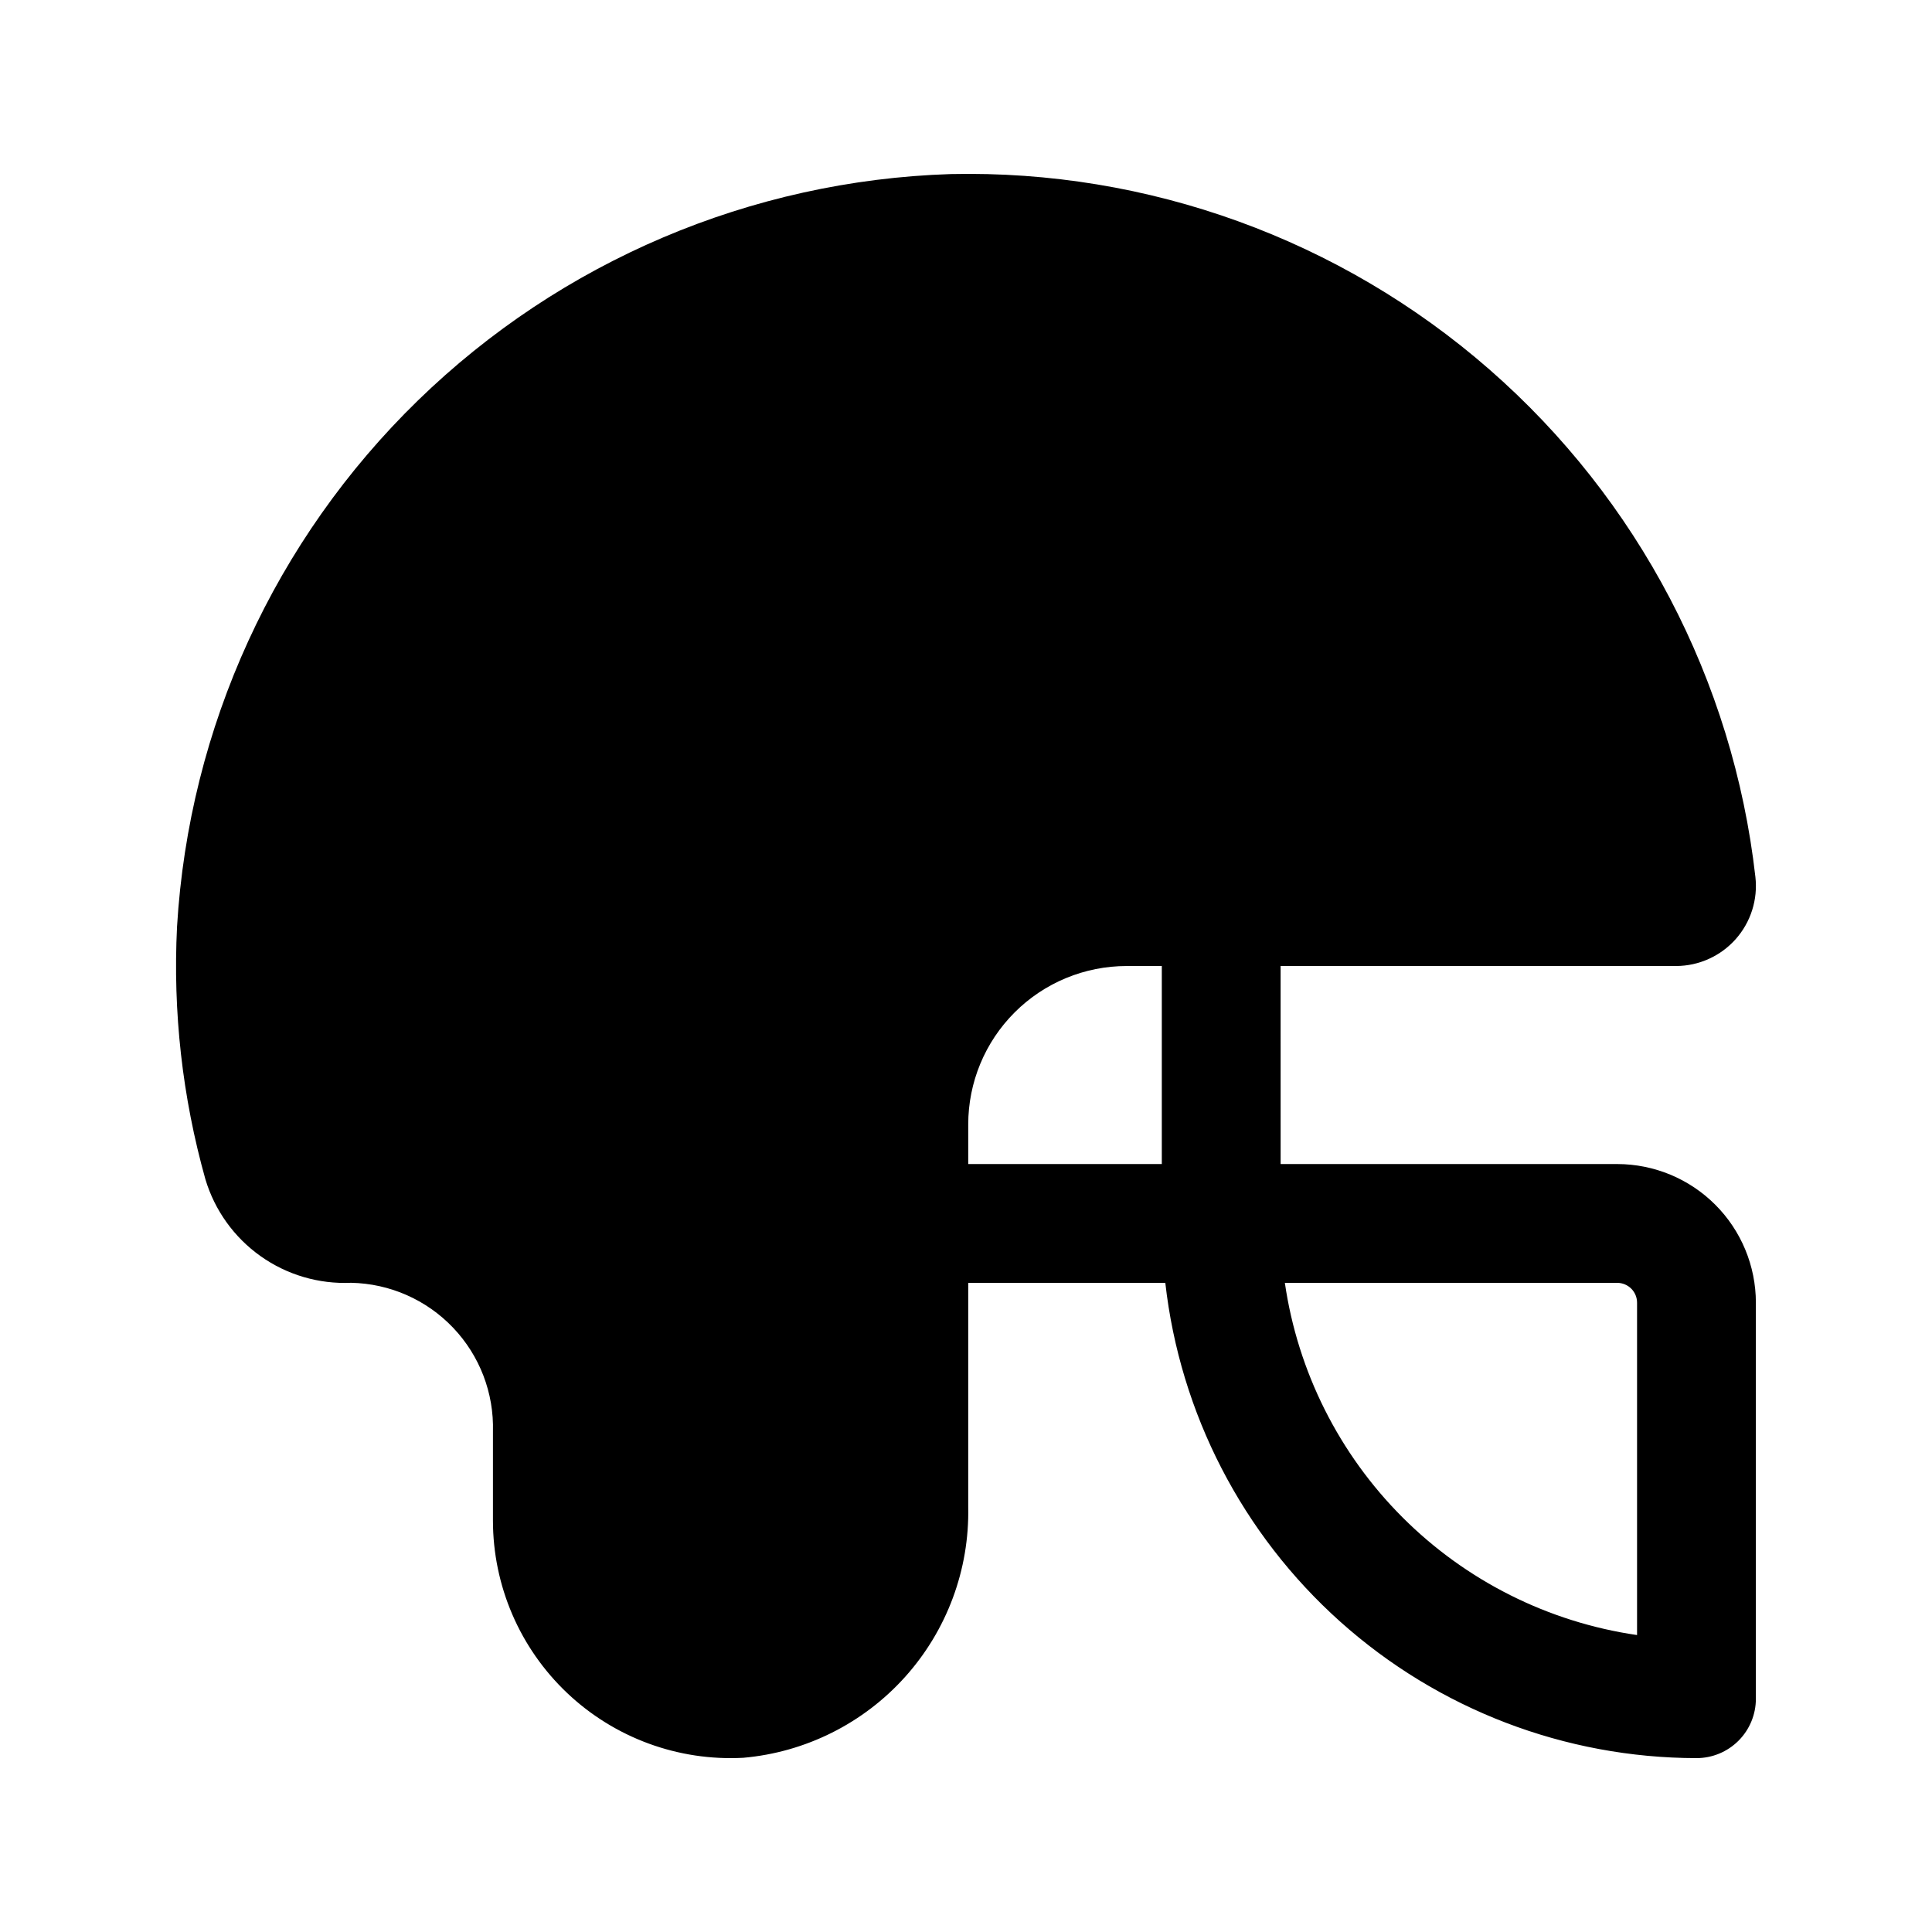
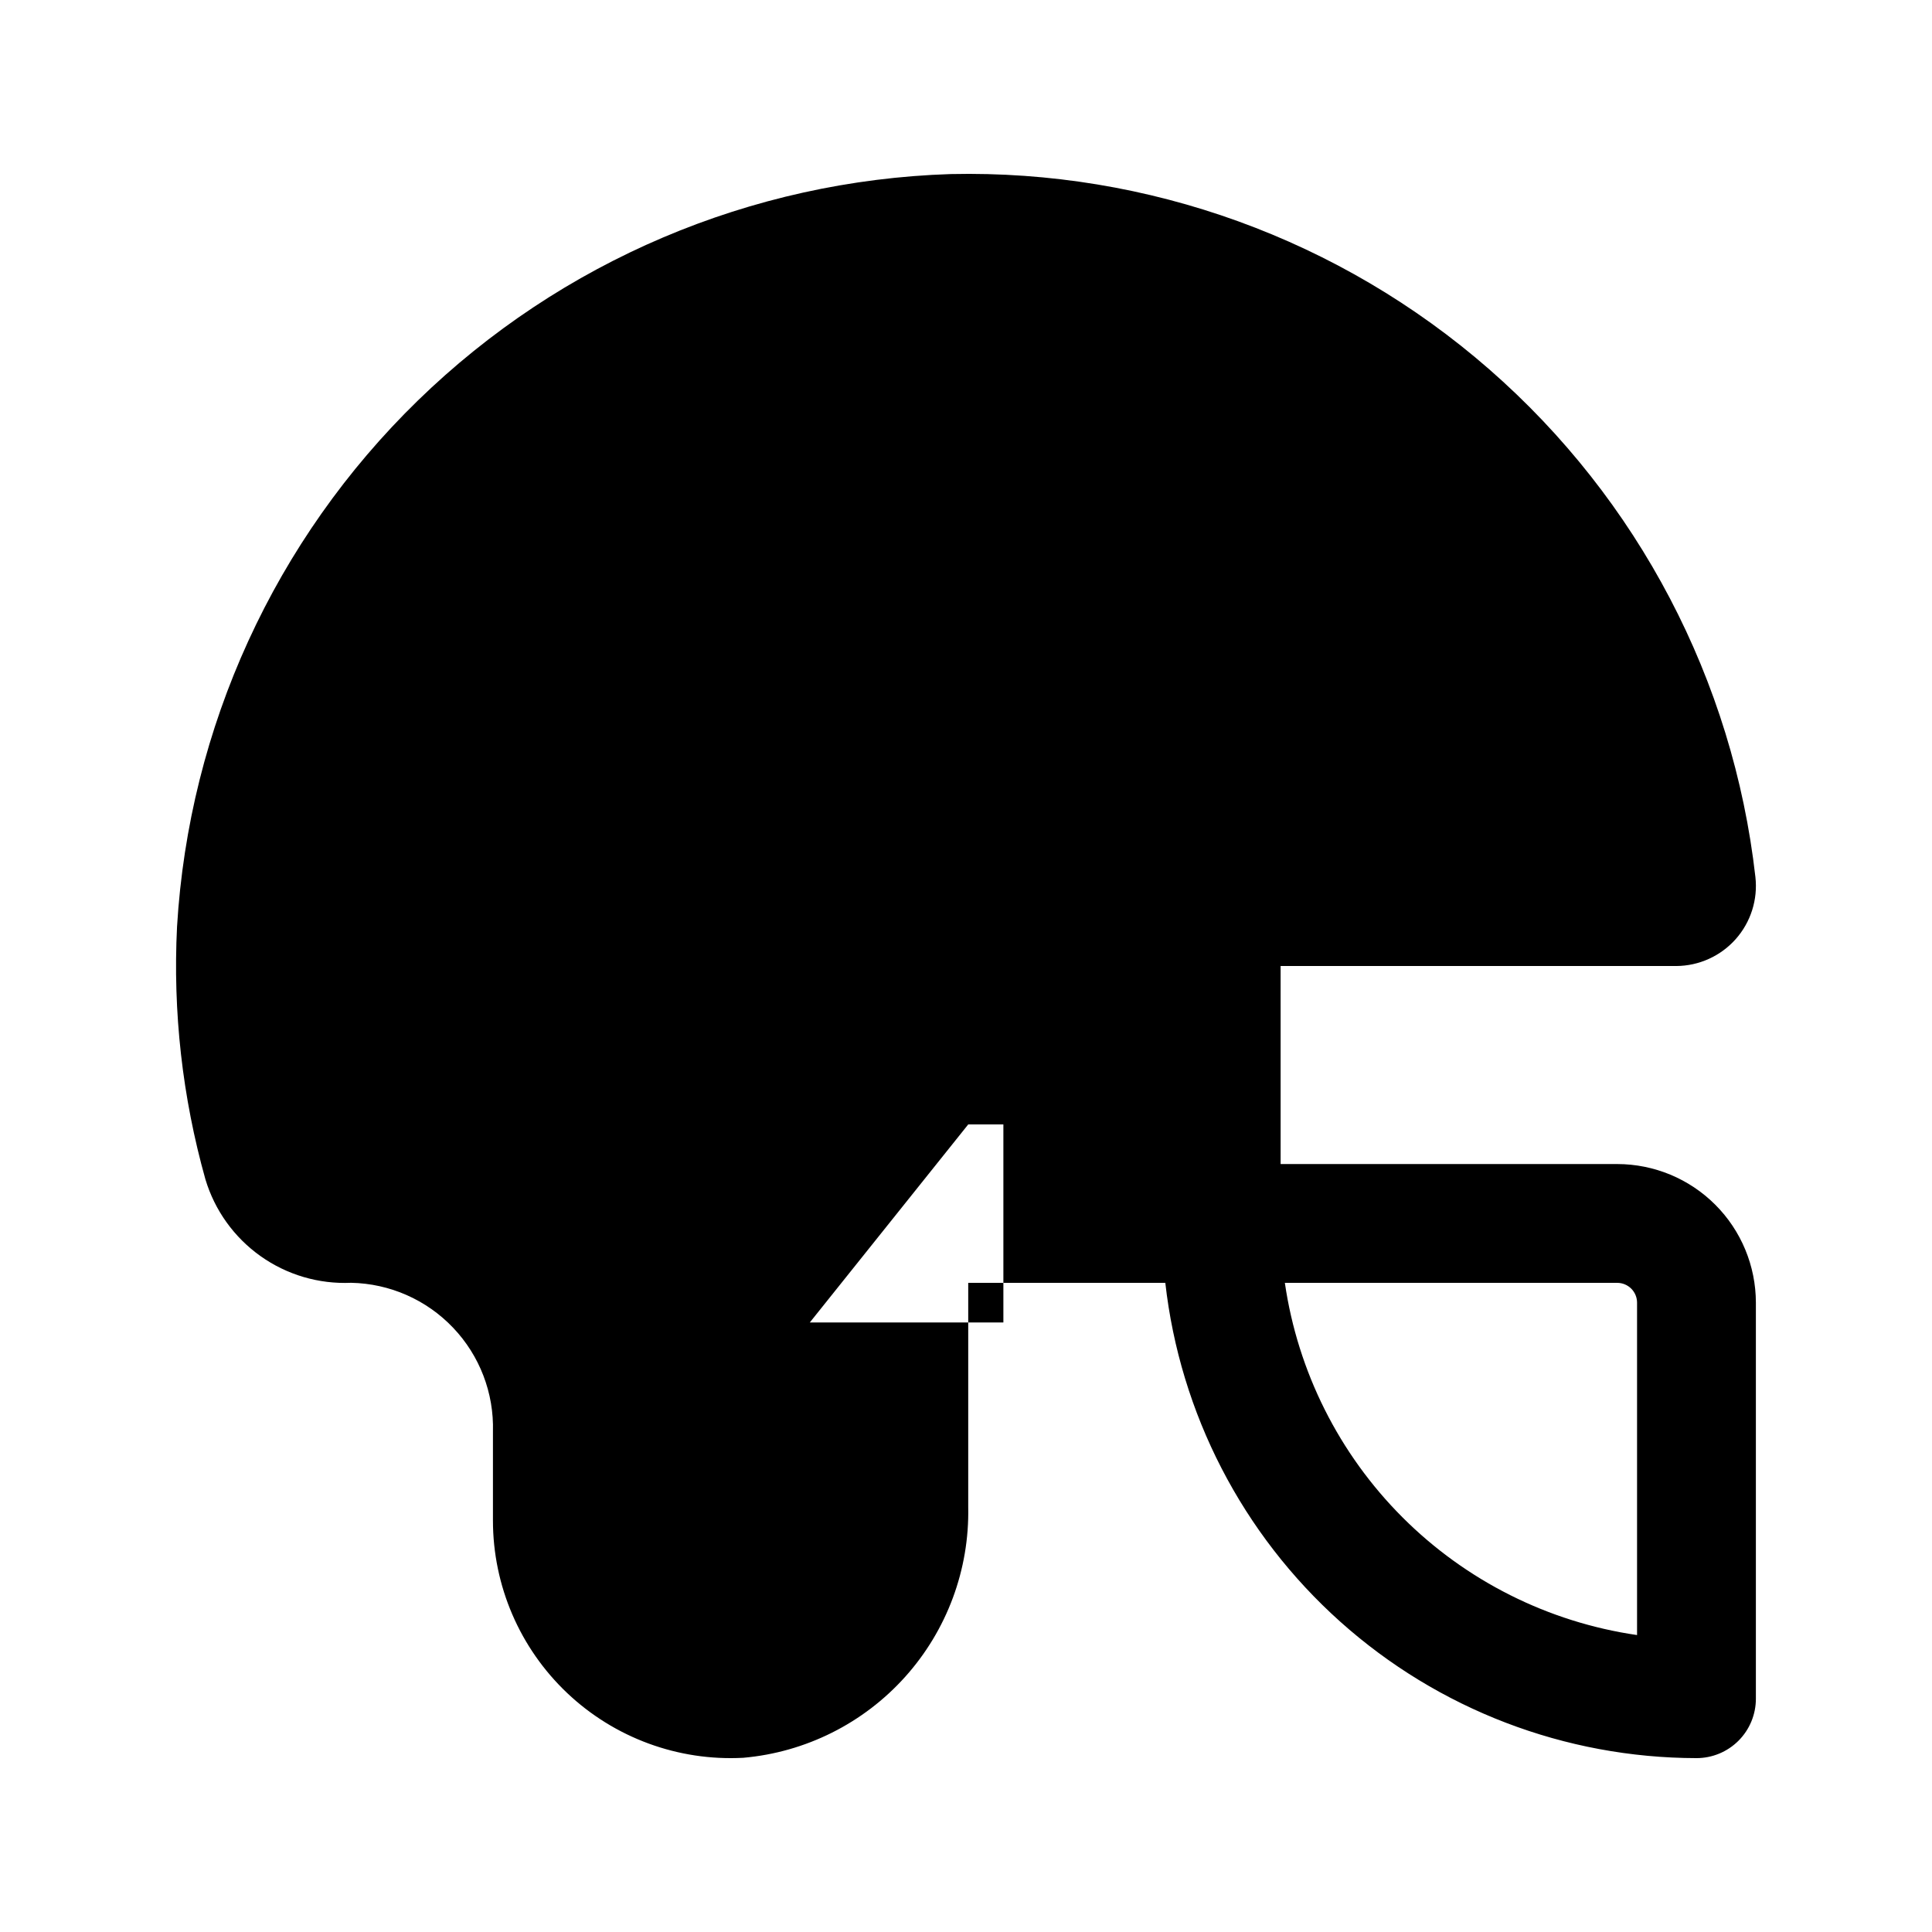
<svg xmlns="http://www.w3.org/2000/svg" fill="#000000" width="800px" height="800px" version="1.1" viewBox="144 144 512 512">
-   <path d="m341 609.83c16.504-1.461 31.836-9.137 42.898-21.477 11.062-12.336 17.027-28.41 16.691-44.977v-59.41h52.23c3.906 34.617 20.414 66.582 46.375 89.809 25.957 23.23 59.555 36.094 94.391 36.145 4.176 0 8.18-1.656 11.133-4.609s4.609-6.957 4.609-11.133v-104.96c-0.012-9.738-3.883-19.078-10.773-25.965-6.887-6.887-16.223-10.758-25.961-10.77h-89.215l-0.004-52.48h104.83c6.031-0.027 11.762-2.617 15.77-7.121 4.004-4.508 5.906-10.504 5.223-16.492-5.898-52.059-31.047-100.03-70.512-134.5-39.461-34.465-90.387-52.926-142.77-51.762-52.887 1.699-103.23 23.094-141.15 59.988-37.926 36.898-60.695 86.633-63.848 139.45-1.133 22.582 1.406 45.199 7.519 66.965 2.465 8.219 7.606 15.379 14.602 20.348 6.996 4.969 15.449 7.457 24.023 7.074 10.227 0.203 19.949 4.484 27.004 11.891 7.059 7.406 10.863 17.324 10.57 27.551v23.547c0 17.293 7.109 33.82 19.66 45.715 12.551 11.891 29.438 18.102 46.703 17.172zm231.59-125.86c1.391 0 2.727 0.555 3.711 1.539 0.984 0.984 1.535 2.32 1.535 3.711v88.086c-23.535-3.43-45.332-14.367-62.148-31.184-16.816-16.816-27.758-38.617-31.188-62.152zm-172-41.984v0.004c0-11.137 4.422-21.816 12.297-29.688 7.871-7.875 18.551-12.297 29.688-12.297h9.316v52.48h-51.301z" />
+   <path d="m341 609.83c16.504-1.461 31.836-9.137 42.898-21.477 11.062-12.336 17.027-28.41 16.691-44.977v-59.41h52.23c3.906 34.617 20.414 66.582 46.375 89.809 25.957 23.23 59.555 36.094 94.391 36.145 4.176 0 8.18-1.656 11.133-4.609s4.609-6.957 4.609-11.133v-104.96c-0.012-9.738-3.883-19.078-10.773-25.965-6.887-6.887-16.223-10.758-25.961-10.77h-89.215l-0.004-52.48h104.83c6.031-0.027 11.762-2.617 15.77-7.121 4.004-4.508 5.906-10.504 5.223-16.492-5.898-52.059-31.047-100.03-70.512-134.5-39.461-34.465-90.387-52.926-142.77-51.762-52.887 1.699-103.23 23.094-141.15 59.988-37.926 36.898-60.695 86.633-63.848 139.45-1.133 22.582 1.406 45.199 7.519 66.965 2.465 8.219 7.606 15.379 14.602 20.348 6.996 4.969 15.449 7.457 24.023 7.074 10.227 0.203 19.949 4.484 27.004 11.891 7.059 7.406 10.863 17.324 10.57 27.551v23.547c0 17.293 7.109 33.82 19.66 45.715 12.551 11.891 29.438 18.102 46.703 17.172zm231.59-125.86c1.391 0 2.727 0.555 3.711 1.539 0.984 0.984 1.535 2.32 1.535 3.711v88.086c-23.535-3.43-45.332-14.367-62.148-31.184-16.816-16.816-27.758-38.617-31.188-62.152zm-172-41.984v0.004h9.316v52.48h-51.301z" />
</svg>